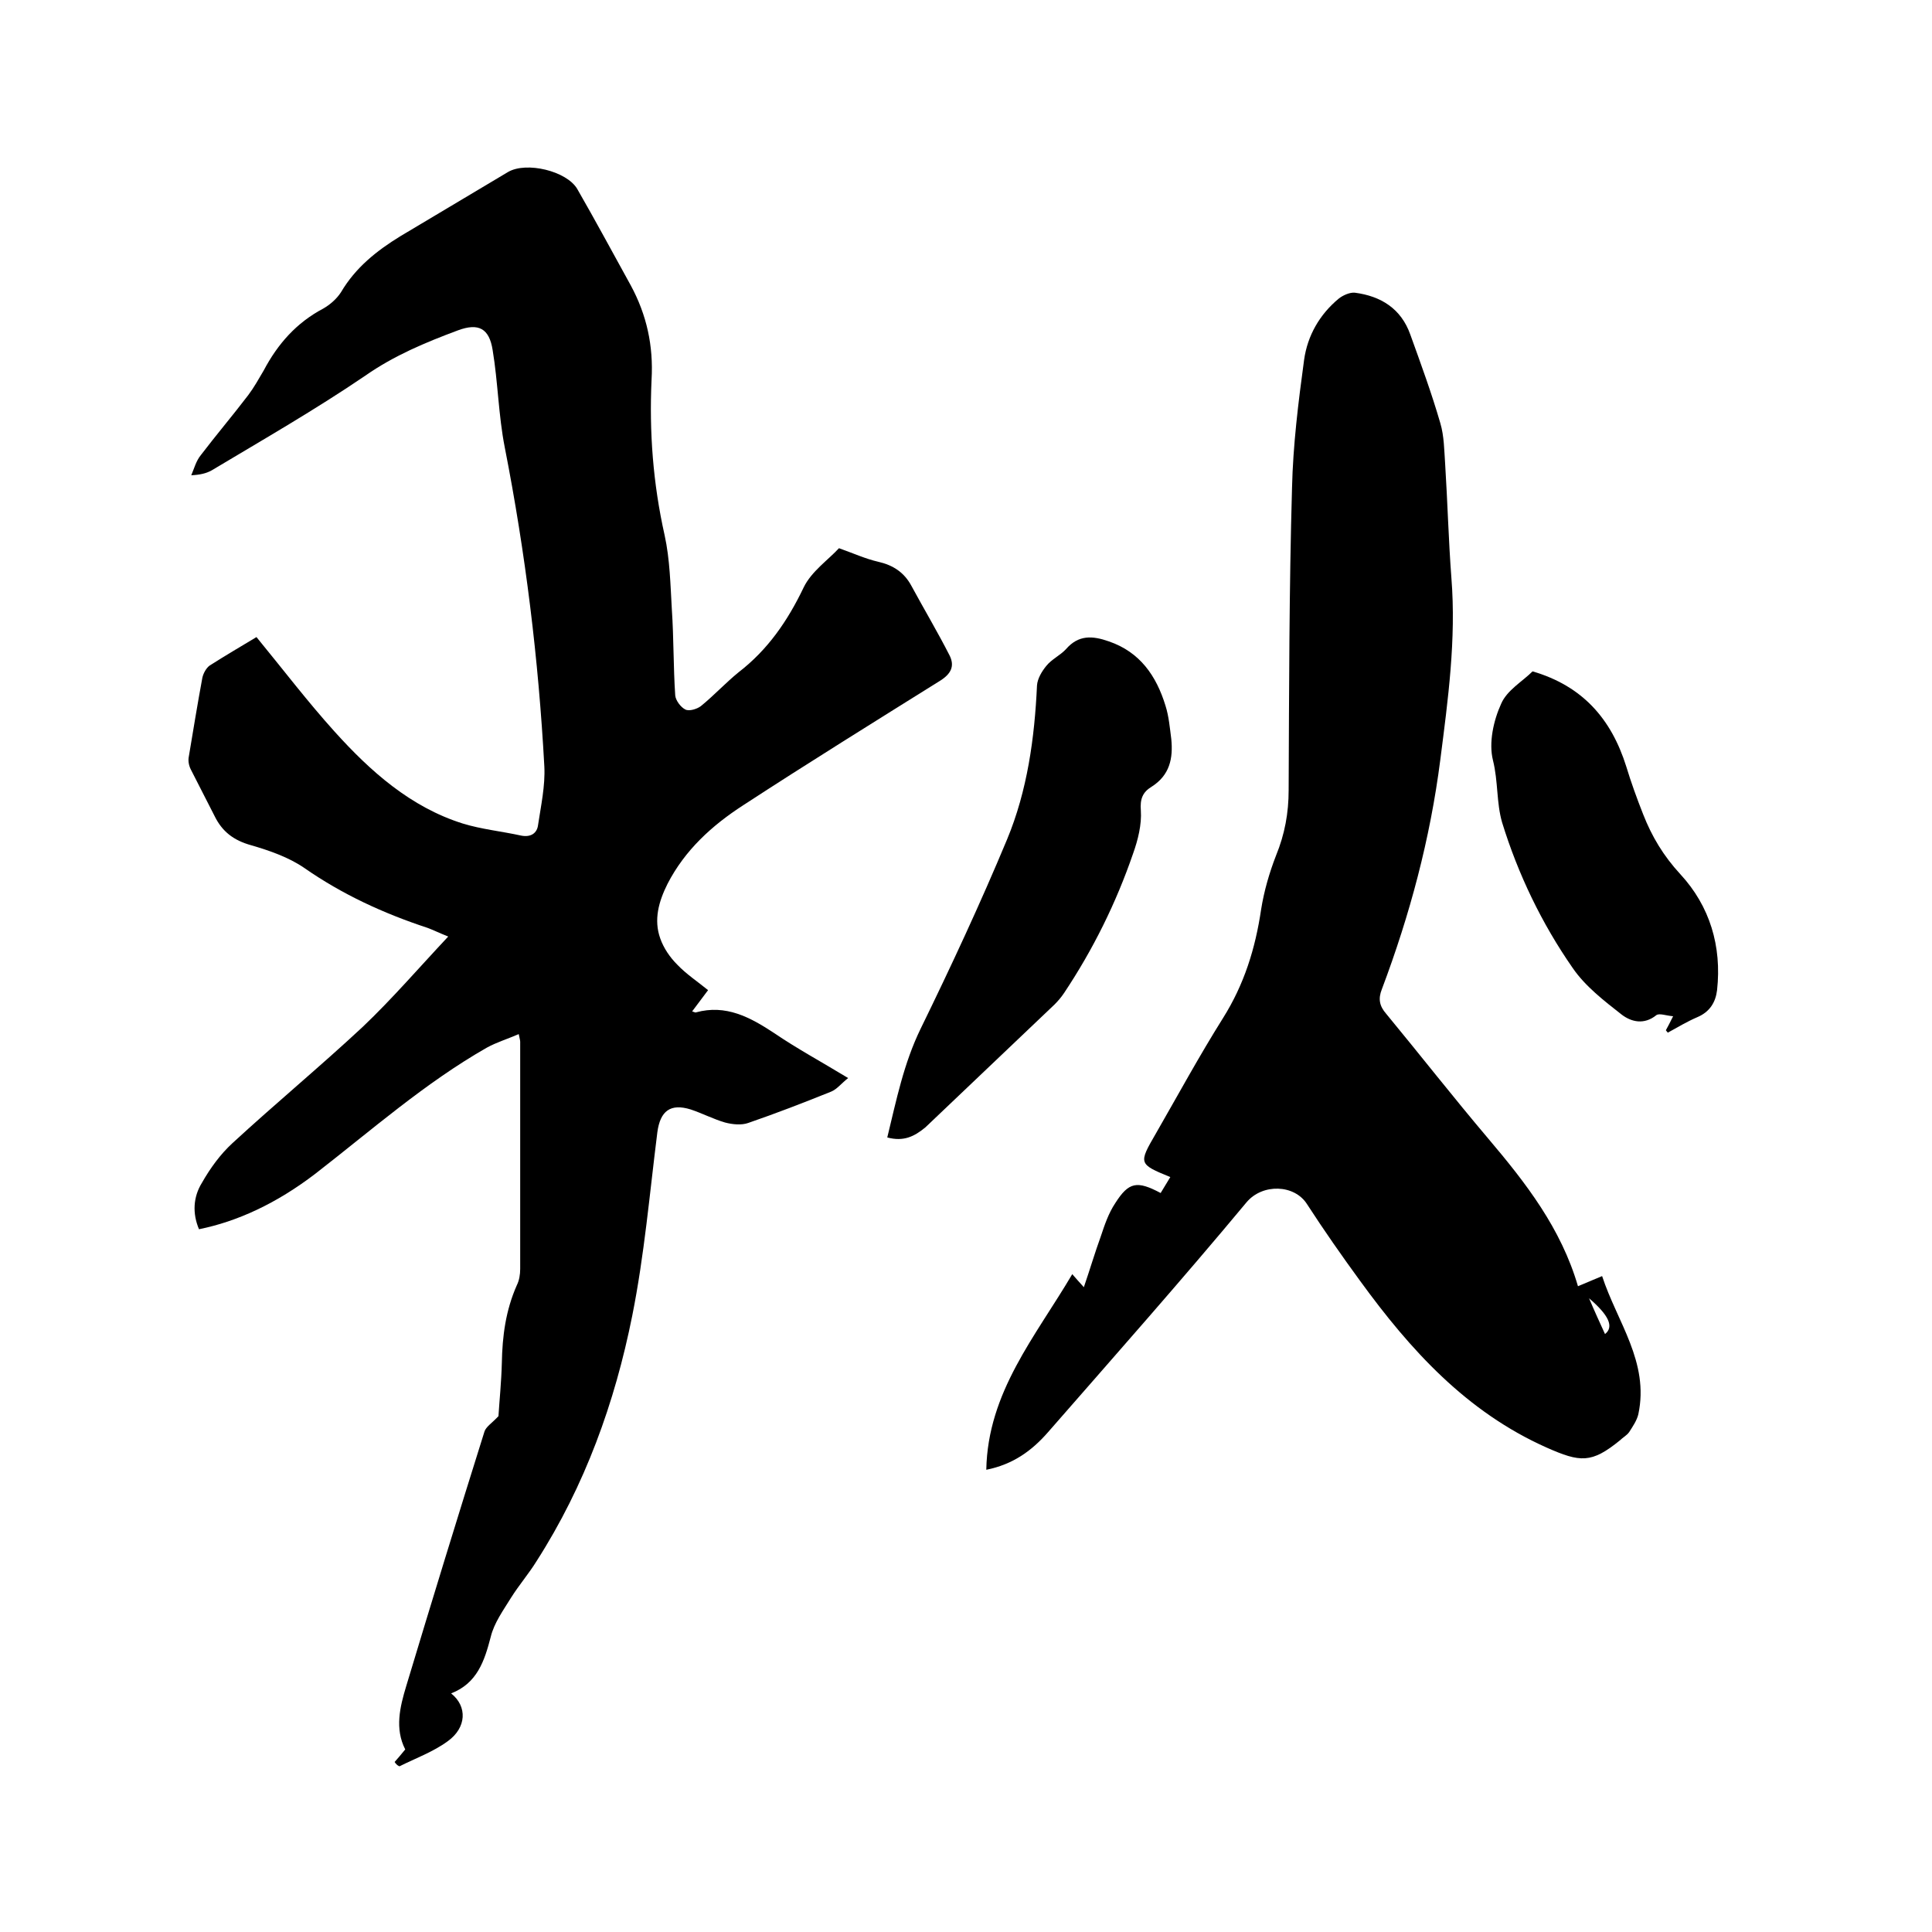
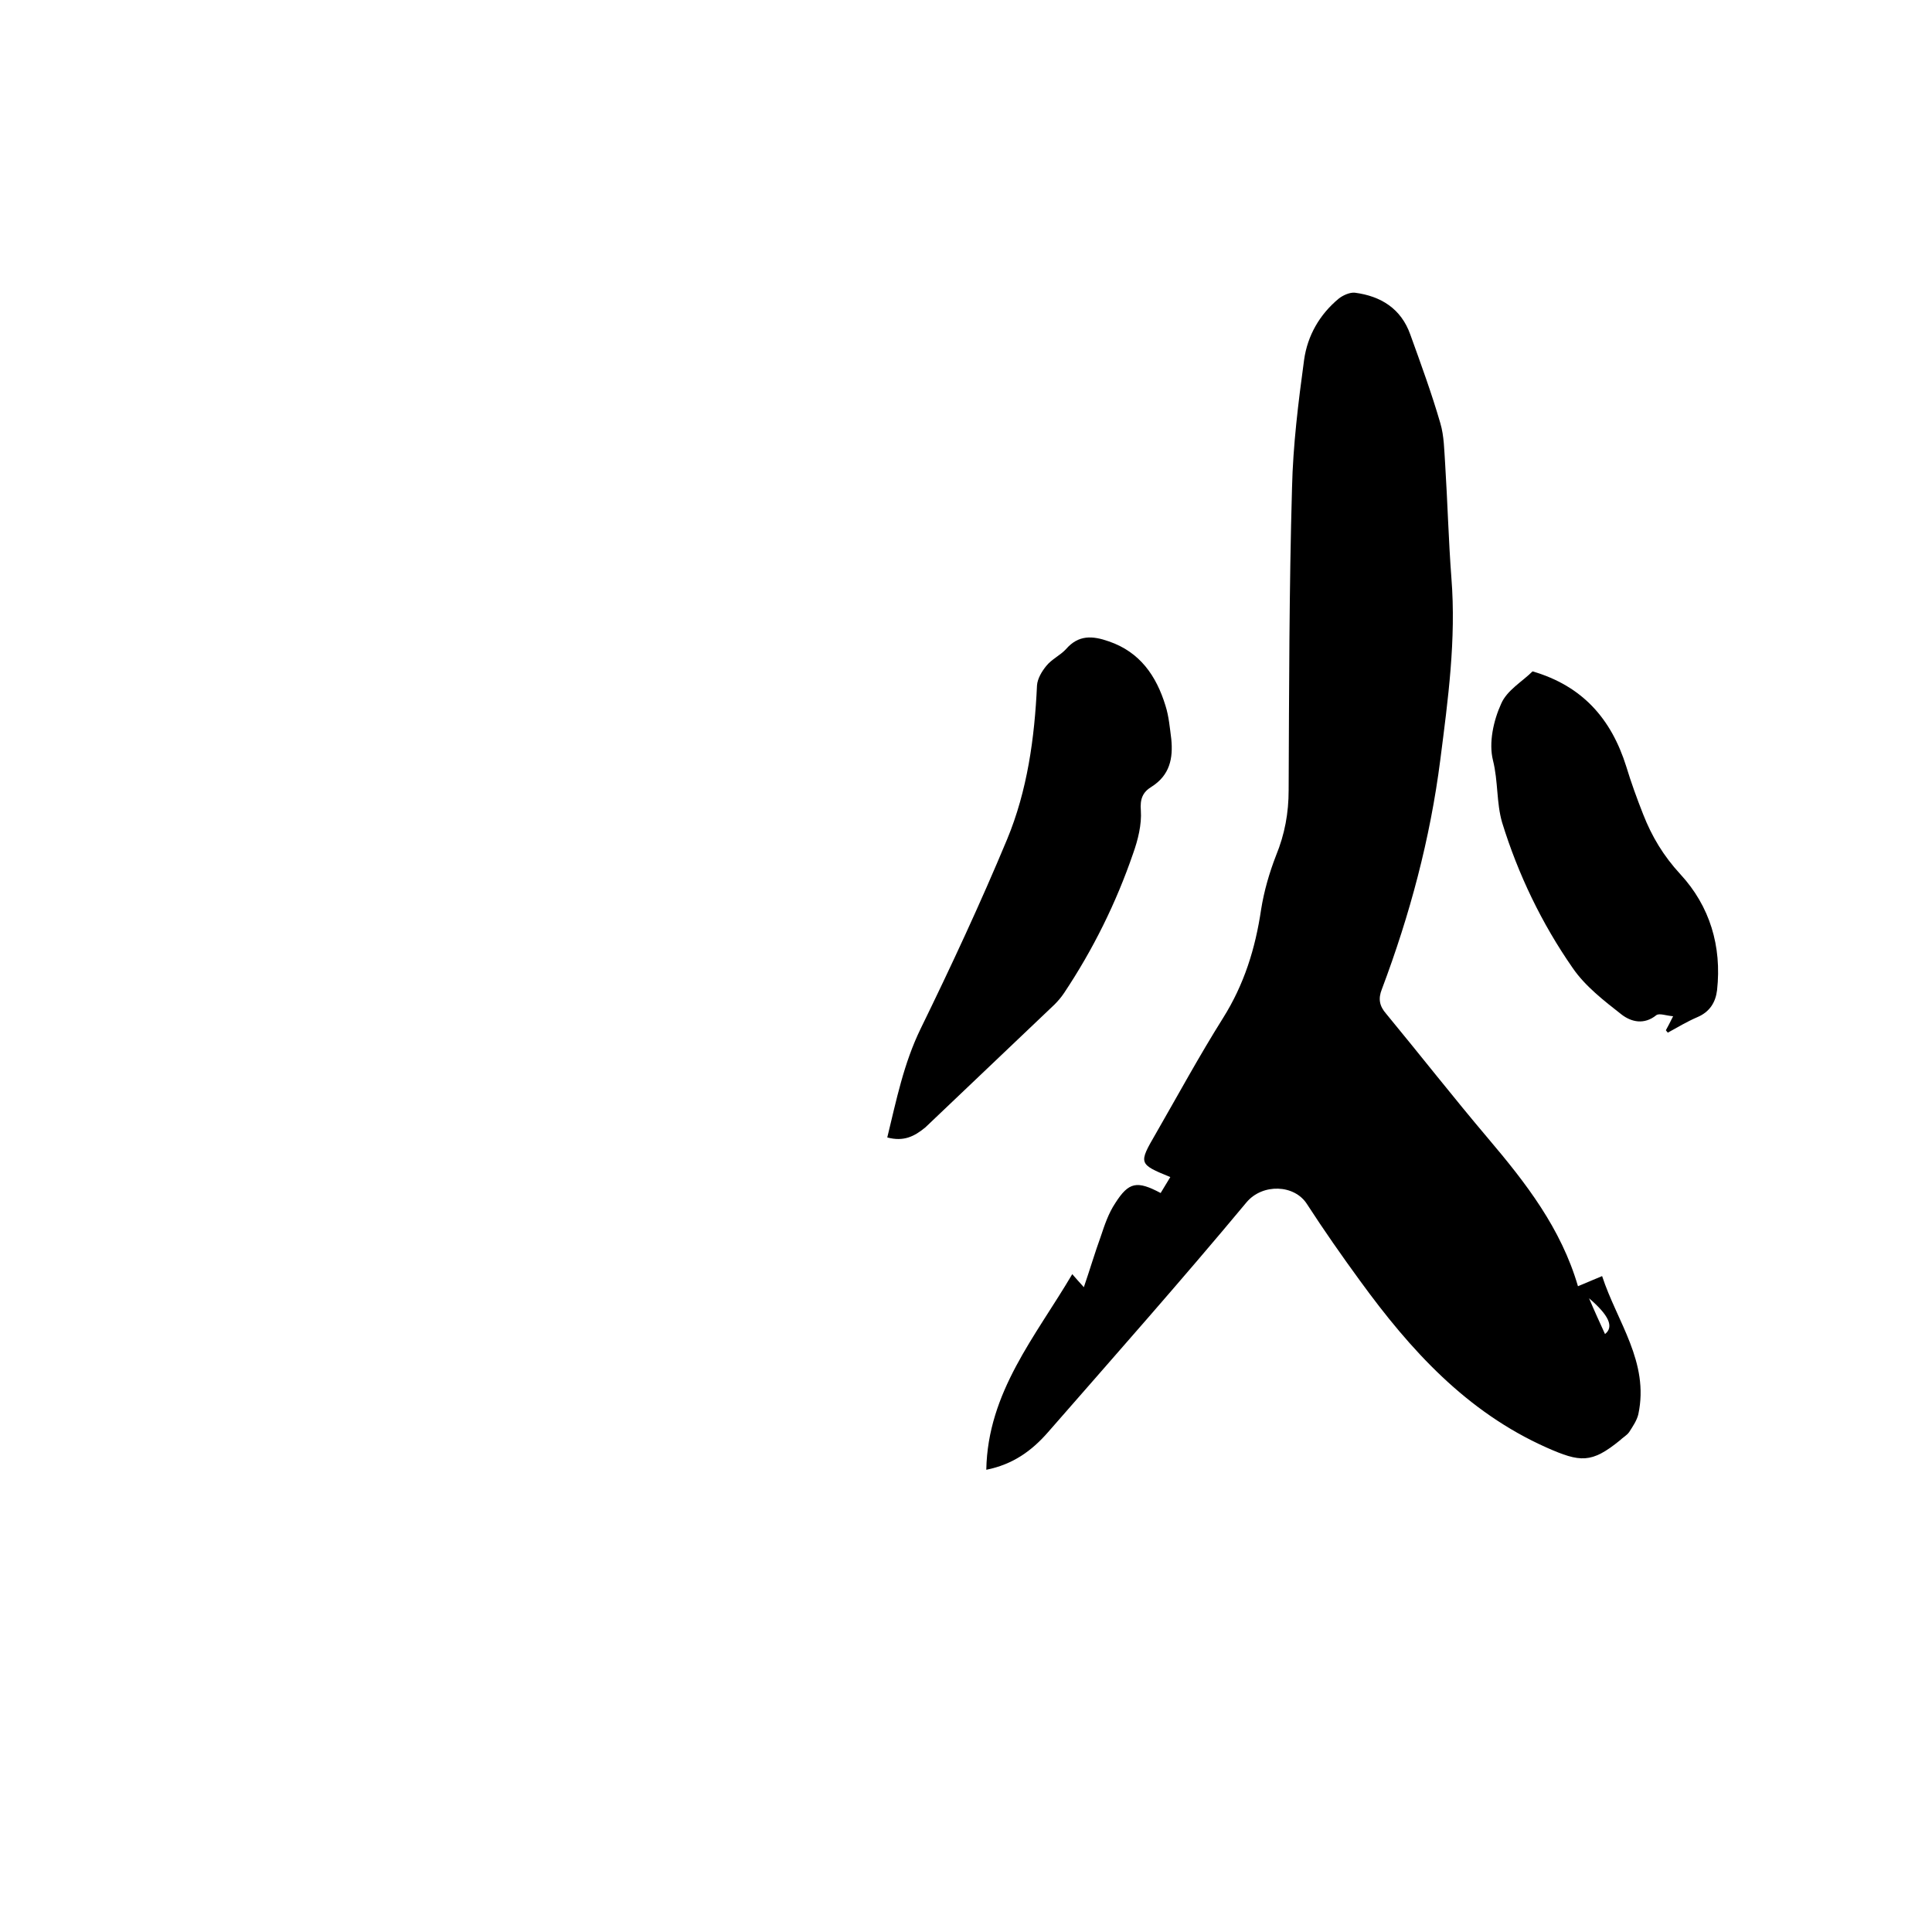
<svg xmlns="http://www.w3.org/2000/svg" enable-background="new 0 0 400 400" viewBox="0 0 400 400">
-   <path d="m81.7 364.8c.7-.8 1.4-1.6 2.2-2.6-2.2-4.3-1.1-8.8.2-13.1 5.3-17.6 10.7-35.2 16.2-52.7.3-1 1.6-1.8 2.9-3.2.2-3.2.6-7.1.7-11 .1-5.6.8-10.9 3.1-16.1.5-1 .7-2.2.7-3.4 0-15.7 0-31.3 0-47 0-.3-.1-.6-.3-1.6-2.3 1-4.6 1.7-6.6 2.8-12.8 7.3-23.9 17.1-35.5 26.1-8.1 6.2-16.2 9.9-24.1 11.5-1.4-3.3-1.2-6.7.6-9.6 1.7-3 3.8-5.9 6.3-8.2 8.9-8.2 18.2-15.9 27-24.1 6.1-5.8 11.6-12.2 17.7-18.7-2-.8-3.2-1.4-4.3-1.8-9.1-3-17.6-6.9-25.5-12.4-3.2-2.2-7.2-3.6-11-4.7-3.6-1-6-2.8-7.6-6.1-1.6-3.2-3.3-6.4-4.9-9.6-.4-.8-.6-1.8-.4-2.7.9-5.4 1.8-10.9 2.8-16.3.2-.9.8-2 1.5-2.5 3.3-2.1 6.7-4.1 9.7-5.9 5.5 6.7 10.6 13.4 16.2 19.6 7.4 8.2 15.7 15.6 26.5 19 3.9 1.2 8 1.6 12.1 2.5 2 .4 3.3-.5 3.5-2.2.6-4 1.5-8.1 1.3-12.1-1.2-22.2-3.9-44.2-8.2-66.1-1.3-6.6-1.4-13.5-2.5-20.1-.7-4.5-2.9-5.7-7.2-4.1-6.7 2.5-13.2 5.2-19.2 9.4-10.3 7-21.1 13.2-31.8 19.6-1.1.6-2.3.9-4.2 1 .6-1.4 1-3 2-4.2 3.2-4.2 6.6-8.2 9.8-12.4 1.2-1.6 2.2-3.4 3.2-5.1 2.9-5.5 6.8-9.9 12.3-12.8 1.4-.8 2.8-2 3.7-3.4 3-5.1 7.4-8.6 12.3-11.6 7.4-4.4 14.9-8.9 22.3-13.3 3.8-2.2 12.1-.2 14.3 3.5 3.8 6.6 7.4 13.3 11.1 20 3.3 6.1 4.7 12.5 4.3 19.5-.5 10.8.3 21.5 2.7 32.2 1.1 5 1.2 10.3 1.5 15.4.4 5.9.3 11.9.7 17.8.1 1 1.1 2.4 2.1 2.9.8.4 2.4-.1 3.2-.7 2.7-2.2 5.1-4.8 7.8-7 6.1-4.7 10.2-10.7 13.5-17.6 1.6-3.3 5.1-5.7 7.3-8.1 3.1 1.1 5.5 2.2 8.1 2.8 3.1.7 5.4 2.2 6.9 5 2.6 4.8 5.4 9.5 7.9 14.4 1.1 2.2.3 3.8-1.9 5.2-13.6 8.5-27.3 17-40.8 25.8-6.5 4.2-12.1 9.3-15.7 16.3-1.8 3.6-2.9 7.4-1.5 11.3.7 2 2 3.9 3.5 5.4 1.9 2 4.2 3.5 6.4 5.3-1.1 1.5-2.2 2.9-3.3 4.4.4.1.7.3.8.2 6.2-1.7 11.2 1 16.2 4.3 4.7 3.2 9.7 5.9 15.3 9.3-1.4 1.1-2.3 2.3-3.5 2.8-5.7 2.3-11.4 4.5-17.2 6.5-1.4.5-3.3.3-4.8-.1-2.4-.7-4.7-1.9-7.1-2.7-4.2-1.3-6.3.3-6.9 4.7-1.6 12.7-2.7 25.5-5.2 38-3.6 18-9.8 35.2-19.8 50.8-1.6 2.6-3.6 4.9-5.3 7.6-1.6 2.6-3.5 5.2-4.2 8.1-1.3 5-2.8 9.6-8.2 11.7 3.4 2.7 3.2 7.1-.7 9.9-3 2.2-6.6 3.5-10 5.2-.5-.2-.8-.6-1-.9z" />
  <path d="m204.2 304.3c.3-16.1 10.2-27.6 17.8-40.5.7.8 1.3 1.5 2.4 2.7 1.3-3.8 2.3-7.2 3.5-10.5.8-2.4 1.6-4.8 3-6.9 2.8-4.4 4.5-4.7 9.4-2.1.7-1.1 1.3-2.2 2-3.3-6.6-2.7-6.6-2.8-3-9 4.6-8 9-16.1 13.9-23.9 4.4-7 6.7-14.4 7.9-22.5.6-3.8 1.7-7.6 3.1-11.2 1.8-4.4 2.6-8.8 2.6-13.5.1-20.9.1-41.7.7-62.6.2-8.8 1.3-17.7 2.5-26.5.7-5 3.2-9.4 7.2-12.7.9-.7 2.3-1.3 3.3-1.2 5.4.7 9.6 3.3 11.5 8.7 2.2 6.1 4.4 12.1 6.2 18.3.8 2.7.8 5.6 1 8.4.5 7.9.7 15.8 1.3 23.7 1 12.7-.7 25.1-2.3 37.6-2.1 16.4-6.3 32.1-12.1 47.5-.8 2-.5 3.5.9 5.1 7.1 8.6 13.9 17.3 21.1 25.8 7.8 9.2 15.1 18.6 18.6 30.6 1.7-.7 3.1-1.3 5-2.1 3.1 9.5 9.8 17.8 7.5 28.6-.3 1.3-1.2 2.6-1.9 3.7-.5.7-1.3 1.1-1.9 1.7-5.9 4.8-8.2 4.6-15.2 1.5-16.6-7.4-28.2-20.2-38.6-34.5-3.8-5.2-7.5-10.5-11-15.9-2.6-4.1-9.2-4.3-12.5-.4-13.4 16.1-27.3 31.8-41.1 47.6-3.4 3.9-7.3 6.7-12.8 7.8zm128.1-28.1c1.9-1.5.8-3.9-3.3-7.4 1.1 2.6 2.2 5 3.3 7.4z" />
  <path d="m183.7 235.5c1.9-7.8 3.4-15.3 6.9-22.5 6.3-12.9 12.4-26 17.9-39.2 4.2-10.1 5.7-21 6.2-31.9.1-1.4 1-2.9 1.9-4 1.1-1.4 2.9-2.2 4.1-3.5 2.6-3 5.5-2.8 8.9-1.6 6.4 2.2 9.8 7.1 11.7 13.3.7 2.2.9 4.6 1.2 6.9.4 4-.3 7.5-4.1 9.9-1.8 1.1-2.4 2.5-2.2 4.9.2 2.9-.6 6.1-1.6 8.9-3.5 10.2-8.3 19.9-14.3 28.9-.6.9-1.3 1.7-2 2.4-8.9 8.5-17.8 16.9-26.7 25.4-2.3 1.9-4.5 3-7.9 2.1z" />
  <path d="m344.9 213.3c.4-.7.8-1.5 1.5-2.9-1.4-.1-2.9-.7-3.5-.2-2.5 2-5.1 1.4-7.1-.1-3.7-2.9-7.6-5.9-10.2-9.7-6.4-9.2-11.3-19.4-14.6-30.1-1.2-4.1-.8-8.5-1.9-12.9-.9-3.6.1-8.2 1.7-11.7 1.2-2.8 4.4-4.6 6.5-6.7 10.3 3 16.3 9.8 19.4 19.7 1 3.3 2.2 6.6 3.5 9.9 1.8 4.6 4.2 8.6 7.7 12.4 6.1 6.6 8.6 14.9 7.6 24-.3 2.5-1.5 4.5-4.1 5.6-2.1.9-4.1 2.1-6.1 3.2-.2-.2-.3-.4-.4-.5z" />
</svg>